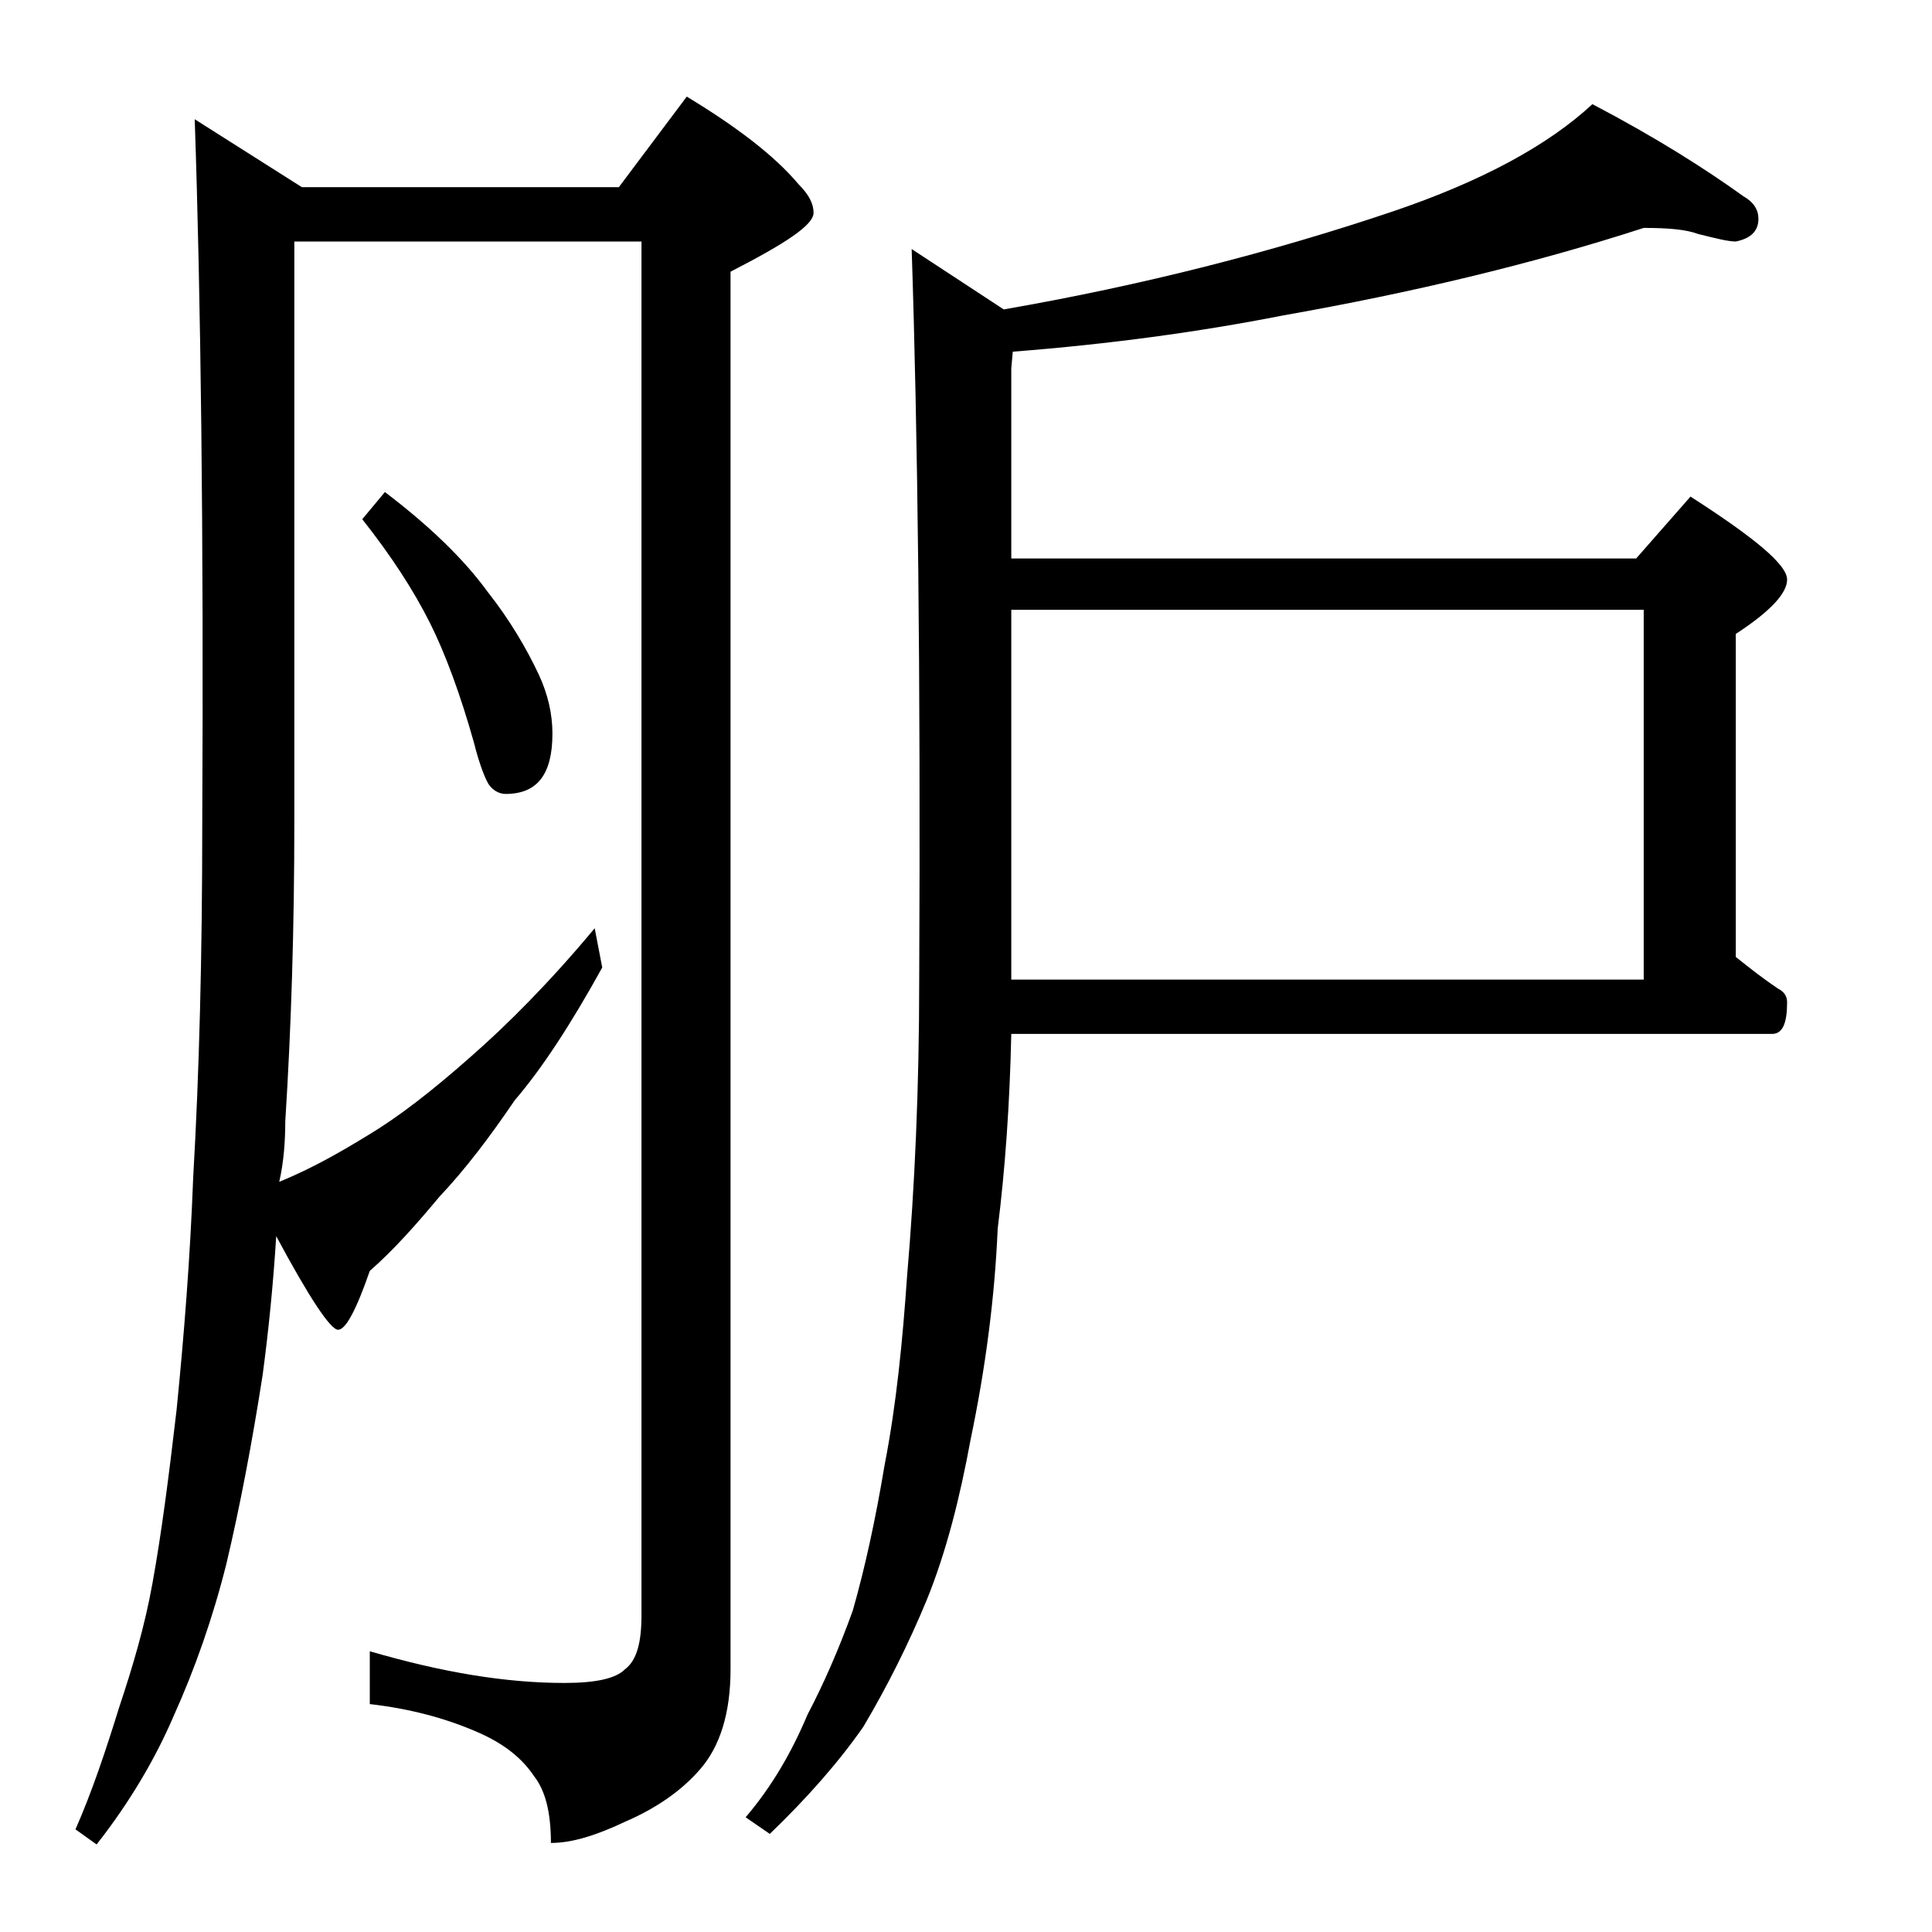
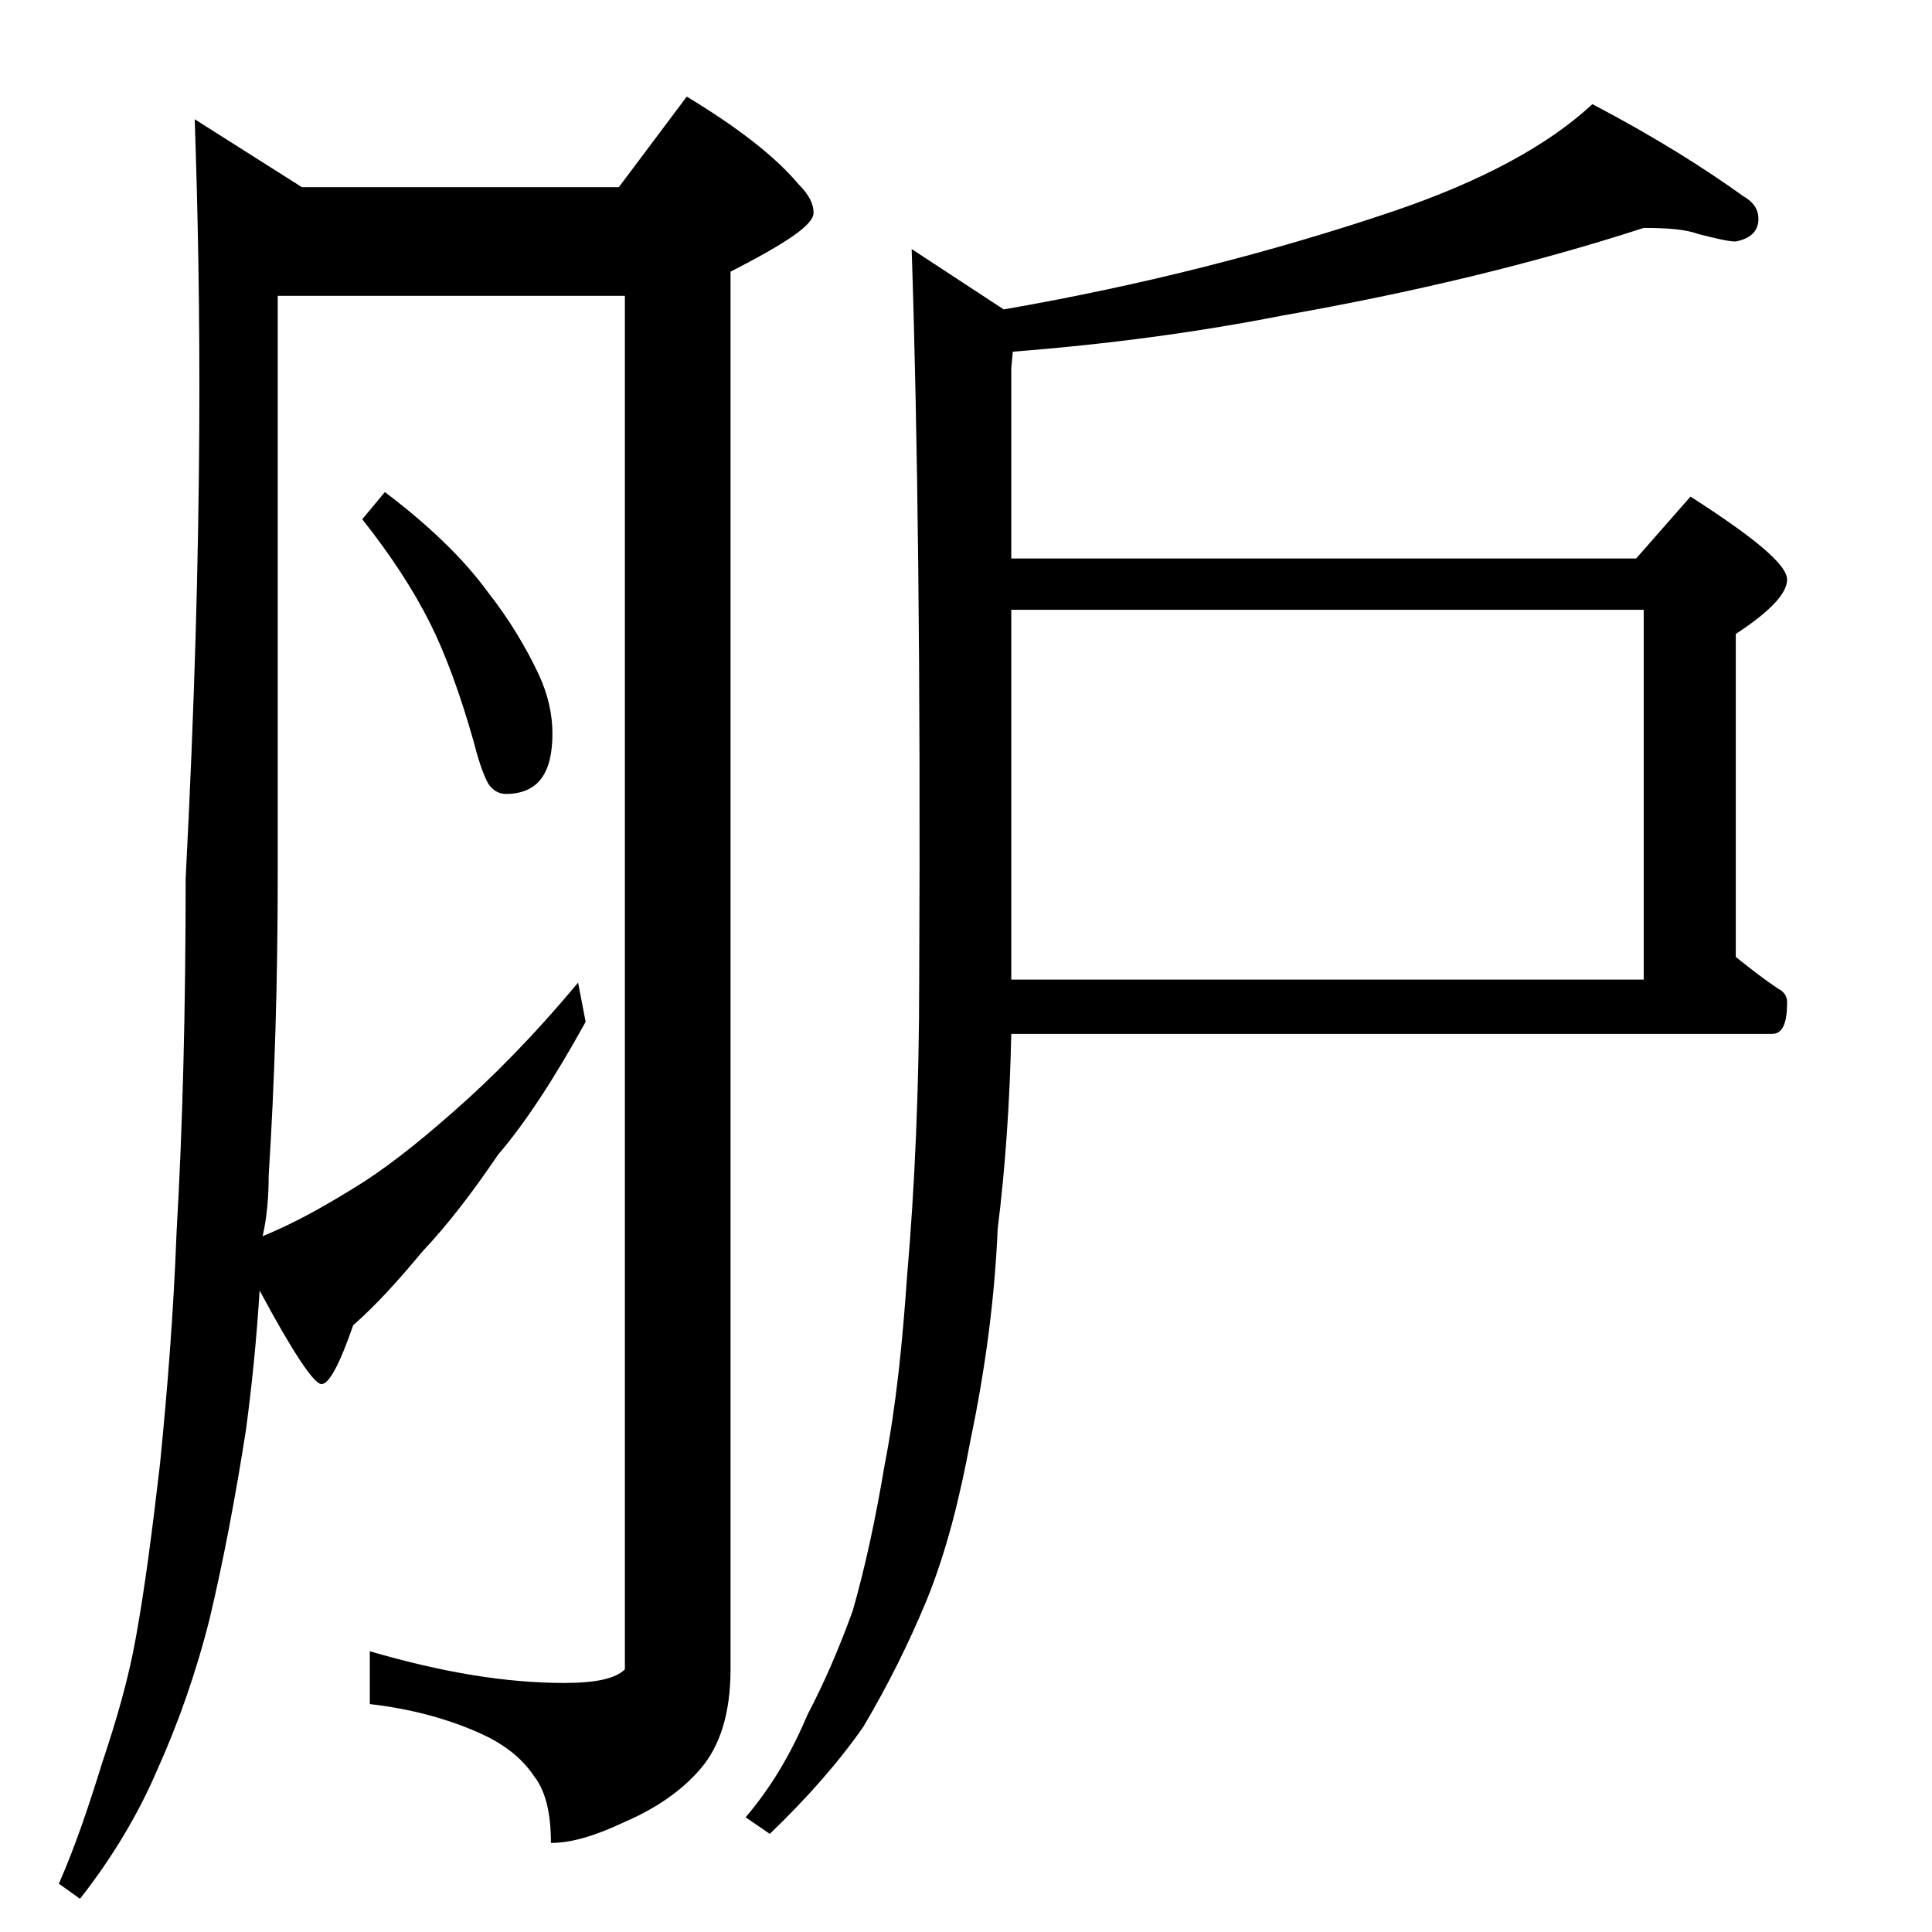
<svg xmlns="http://www.w3.org/2000/svg" version="1.1" id="Layer_1" x="0px" y="0px" viewBox="0 0 128 128" enable-background="new 0 0 128 128" xml:space="preserve">
-   <path d="M12.9,7.9l7.1,4.5h21l4.5-6c3.3,2,5.8,3.9,7.4,5.8c0.7,0.7,1,1.3,1,1.9c0,0.8-1.8,2-5.5,3.9v92.6c0,2.9-0.7,5.1-2,6.6  c-1.2,1.4-2.9,2.6-5,3.5c-1.9,0.9-3.5,1.4-4.9,1.4c0-2.1-0.4-3.5-1.1-4.4c-0.8-1.2-2-2.2-3.9-3c-2.1-0.9-4.4-1.5-7-1.8v-3.5  c4.8,1.4,9,2.1,12.9,2.1c2.1,0,3.4-0.3,4-0.9c0.8-0.6,1.1-1.8,1.1-3.6v-91h-23v38.4c0,7-0.2,13.6-0.6,19.9c0,1.3-0.1,2.7-0.4,4  c2.2-0.9,4.1-2,5.9-3.1c2-1.2,4.2-2.9,6.8-5.2c2.4-2.1,5.2-4.9,8.2-8.5l0.5,2.6c-2.1,3.8-4,6.7-5.8,8.8c-1.7,2.5-3.3,4.6-5,6.4  c-1.5,1.8-3,3.5-4.6,4.9c-0.9,2.6-1.6,3.9-2.1,3.9s-1.9-2.1-4.1-6.2c-0.2,3.2-0.5,6.2-0.9,9.2c-0.7,4.5-1.5,8.7-2.4,12.5  c-0.9,3.6-2.1,7-3.5,10.1c-1.2,2.8-2.9,5.7-5.1,8.5l-1.4-1c1.1-2.5,2-5.2,2.9-8.1c0.9-2.7,1.7-5.4,2.2-8.2c0.6-3.3,1.1-7.2,1.6-11.5  c0.5-5,0.9-10.1,1.1-15.4c0.4-6.9,0.6-14.7,0.6-23.4C13.5,35.1,13.3,19.6,12.9,7.9z M25.5,32.6c2.9,2.2,5.2,4.4,6.8,6.6  c1.5,1.9,2.6,3.8,3.4,5.5c0.6,1.3,0.9,2.6,0.9,3.9c0,2.7-1,4-3.1,4c-0.4,0-0.8-0.2-1.1-0.6c-0.2-0.3-0.6-1.2-1-2.8  c-0.9-3.2-1.9-5.9-2.9-7.9c-1.1-2.2-2.6-4.5-4.5-6.9L25.5,32.6z M108.9,15.1c-7.4,2.4-15.4,4.3-23.9,5.8c-5.6,1.1-11.5,1.9-17.9,2.4  L67,24.4v12.6h41.4l3.6-4.1c4.2,2.7,6.4,4.5,6.4,5.5c0,0.9-1.1,2.1-3.4,3.6v21.4c1,0.8,1.9,1.5,2.8,2.1c0.4,0.2,0.6,0.5,0.6,0.9  c0,1.4-0.3,2.1-1,2.1H67c-0.1,4.6-0.4,8.9-0.9,12.9c-0.2,4.6-0.8,9.2-1.8,14c-0.7,3.8-1.6,7.4-2.9,10.6c-1.2,2.9-2.6,5.7-4.2,8.4  c-1.6,2.3-3.7,4.7-6.2,7.1l-1.6-1.1c1.7-2,3-4.2,4.1-6.8c1.1-2.1,2.1-4.4,3-6.9c0.8-2.8,1.5-6,2.1-9.6c0.8-4.1,1.2-8.3,1.5-12.6  c0.5-5.8,0.8-12.4,0.8-19.6c0.1-20.2-0.1-36.3-0.5-48.4l6.1,4c9.2-1.6,17.8-3.8,25.8-6.5c5.9-2,10.3-4.4,13.2-7.1  c4.2,2.2,7.5,4.3,10,6.1c0.7,0.4,1,0.9,1,1.5c0,0.8-0.5,1.3-1.5,1.5c-0.5,0-1.3-0.2-2.5-0.5C111.7,15.2,110.5,15.1,108.9,15.1z   M67,64.9h41.9V40.4H67V64.9z" />
+   <path d="M12.9,7.9l7.1,4.5h21l4.5-6c3.3,2,5.8,3.9,7.4,5.8c0.7,0.7,1,1.3,1,1.9c0,0.8-1.8,2-5.5,3.9v92.6c0,2.9-0.7,5.1-2,6.6  c-1.2,1.4-2.9,2.6-5,3.5c-1.9,0.9-3.5,1.4-4.9,1.4c0-2.1-0.4-3.5-1.1-4.4c-0.8-1.2-2-2.2-3.9-3c-2.1-0.9-4.4-1.5-7-1.8v-3.5  c4.8,1.4,9,2.1,12.9,2.1c2.1,0,3.4-0.3,4-0.9v-91h-23v38.4c0,7-0.2,13.6-0.6,19.9c0,1.3-0.1,2.7-0.4,4  c2.2-0.9,4.1-2,5.9-3.1c2-1.2,4.2-2.9,6.8-5.2c2.4-2.1,5.2-4.9,8.2-8.5l0.5,2.6c-2.1,3.8-4,6.7-5.8,8.8c-1.7,2.5-3.3,4.6-5,6.4  c-1.5,1.8-3,3.5-4.6,4.9c-0.9,2.6-1.6,3.9-2.1,3.9s-1.9-2.1-4.1-6.2c-0.2,3.2-0.5,6.2-0.9,9.2c-0.7,4.5-1.5,8.7-2.4,12.5  c-0.9,3.6-2.1,7-3.5,10.1c-1.2,2.8-2.9,5.7-5.1,8.5l-1.4-1c1.1-2.5,2-5.2,2.9-8.1c0.9-2.7,1.7-5.4,2.2-8.2c0.6-3.3,1.1-7.2,1.6-11.5  c0.5-5,0.9-10.1,1.1-15.4c0.4-6.9,0.6-14.7,0.6-23.4C13.5,35.1,13.3,19.6,12.9,7.9z M25.5,32.6c2.9,2.2,5.2,4.4,6.8,6.6  c1.5,1.9,2.6,3.8,3.4,5.5c0.6,1.3,0.9,2.6,0.9,3.9c0,2.7-1,4-3.1,4c-0.4,0-0.8-0.2-1.1-0.6c-0.2-0.3-0.6-1.2-1-2.8  c-0.9-3.2-1.9-5.9-2.9-7.9c-1.1-2.2-2.6-4.5-4.5-6.9L25.5,32.6z M108.9,15.1c-7.4,2.4-15.4,4.3-23.9,5.8c-5.6,1.1-11.5,1.9-17.9,2.4  L67,24.4v12.6h41.4l3.6-4.1c4.2,2.7,6.4,4.5,6.4,5.5c0,0.9-1.1,2.1-3.4,3.6v21.4c1,0.8,1.9,1.5,2.8,2.1c0.4,0.2,0.6,0.5,0.6,0.9  c0,1.4-0.3,2.1-1,2.1H67c-0.1,4.6-0.4,8.9-0.9,12.9c-0.2,4.6-0.8,9.2-1.8,14c-0.7,3.8-1.6,7.4-2.9,10.6c-1.2,2.9-2.6,5.7-4.2,8.4  c-1.6,2.3-3.7,4.7-6.2,7.1l-1.6-1.1c1.7-2,3-4.2,4.1-6.8c1.1-2.1,2.1-4.4,3-6.9c0.8-2.8,1.5-6,2.1-9.6c0.8-4.1,1.2-8.3,1.5-12.6  c0.5-5.8,0.8-12.4,0.8-19.6c0.1-20.2-0.1-36.3-0.5-48.4l6.1,4c9.2-1.6,17.8-3.8,25.8-6.5c5.9-2,10.3-4.4,13.2-7.1  c4.2,2.2,7.5,4.3,10,6.1c0.7,0.4,1,0.9,1,1.5c0,0.8-0.5,1.3-1.5,1.5c-0.5,0-1.3-0.2-2.5-0.5C111.7,15.2,110.5,15.1,108.9,15.1z   M67,64.9h41.9V40.4H67V64.9z" />
</svg>